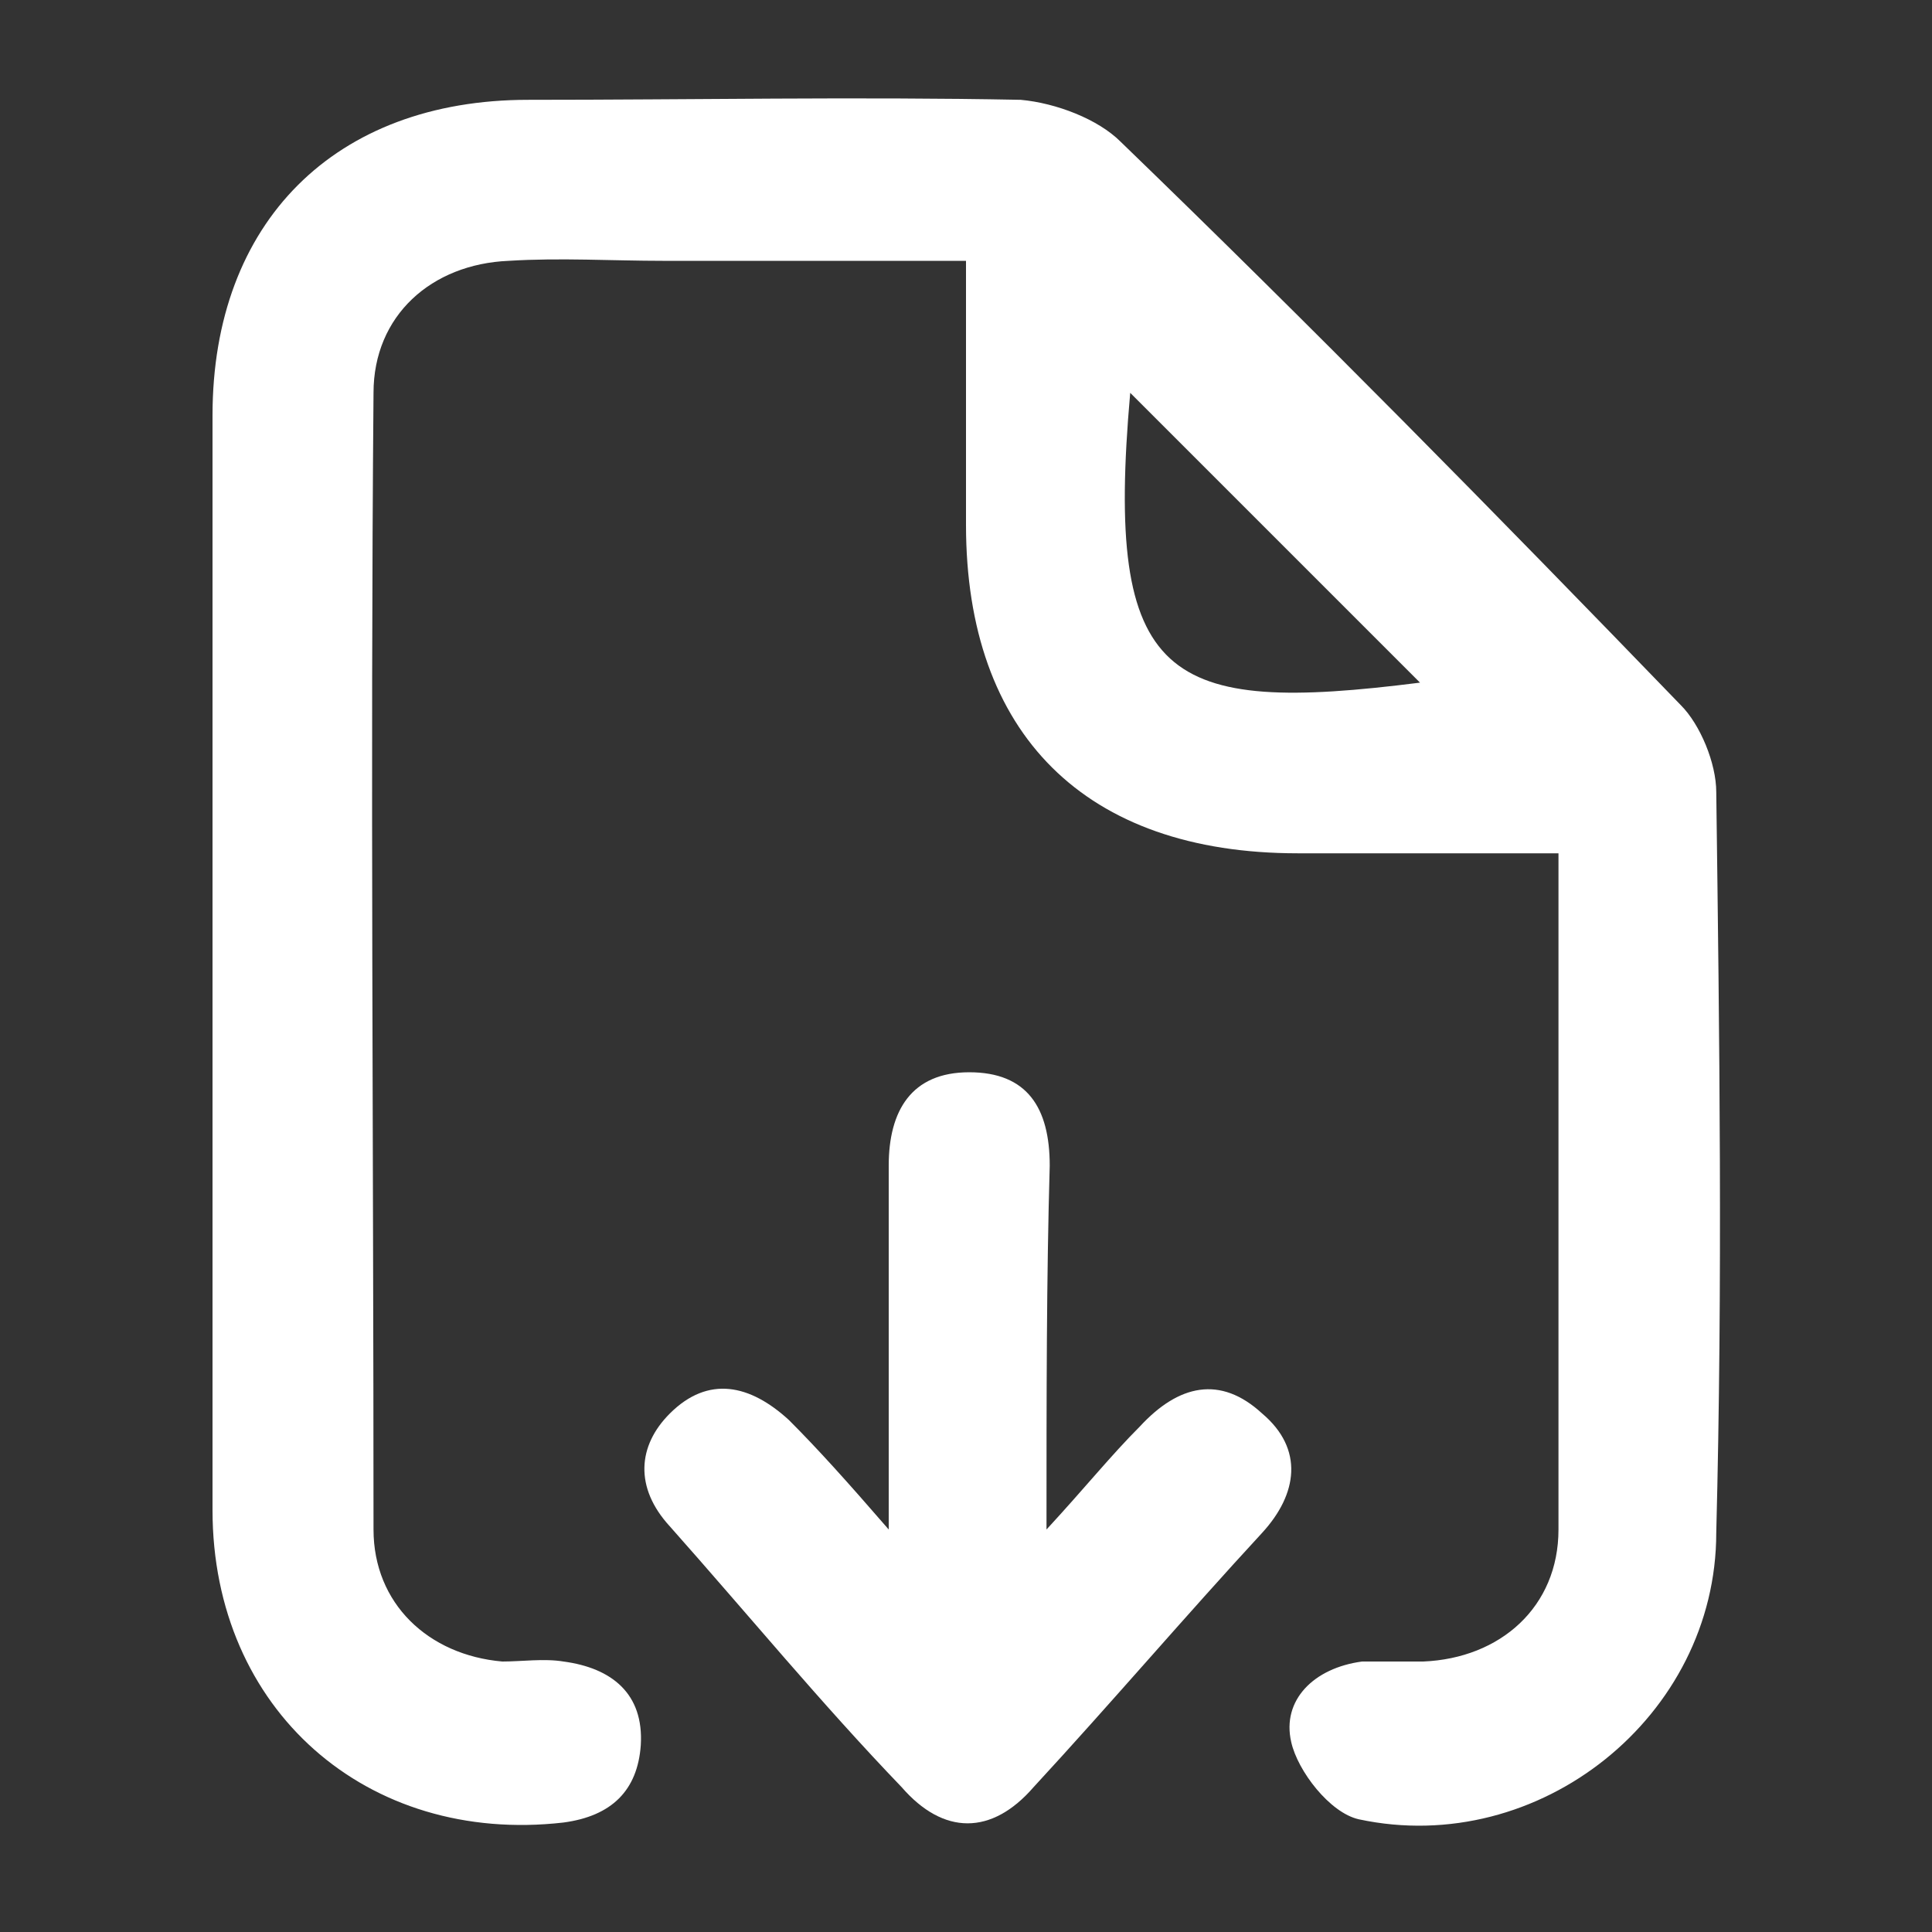
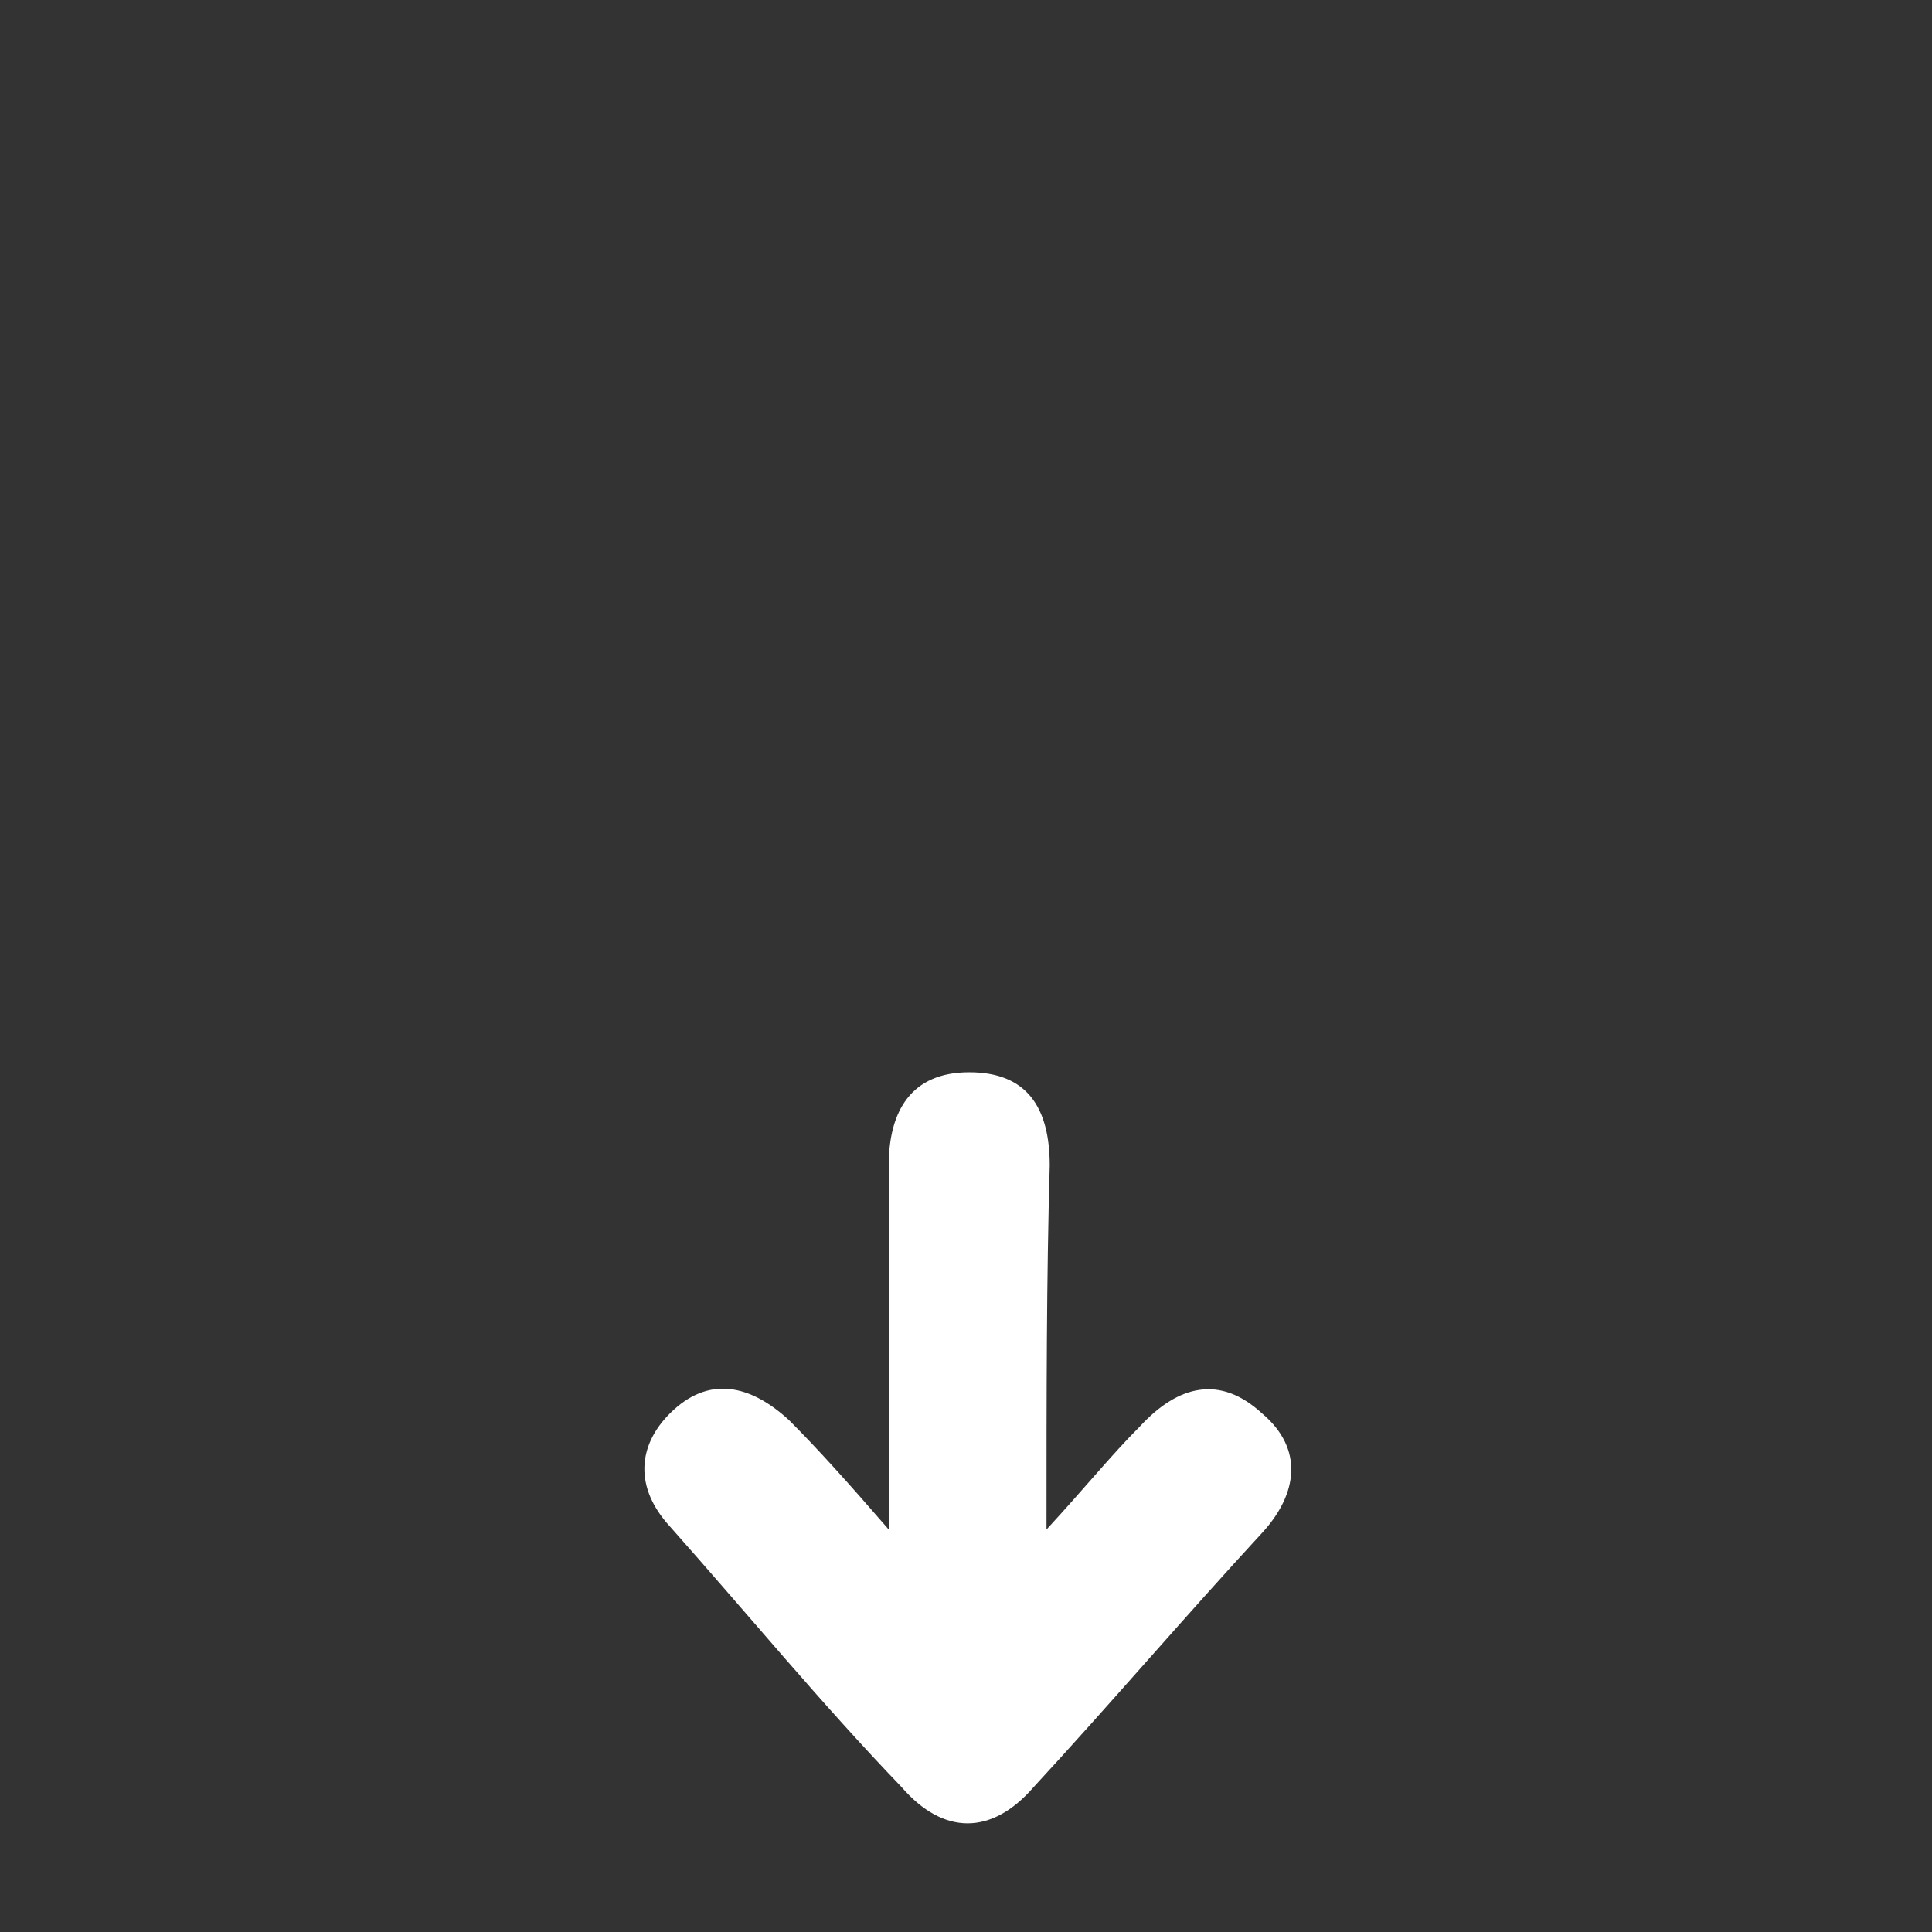
<svg xmlns="http://www.w3.org/2000/svg" version="1.1" id="Layer_1" x="0px" y="0px" viewBox="0 0 60 60" style="enable-background:new 0 0 60 60;" xml:space="preserve">
  <rect x="0" y="0" width="60" height="60" fill="#333333" stroke="none" />
  <style type="text/css">
	.st0{fill:#FFFFFF;}
</style>
  <g>
-     <path class="st0" d="M53.3,24.6c0-0.9-0.5-2.1-1.1-2.7C46.5,16,40.7,10.1,34.8,4.4c-0.7-0.7-2-1.2-3.1-1.3   C26.6,3,21.5,3.1,16.4,3.1c-6,0-9.8,3.8-9.8,9.8c0,11.3,0,22.7,0,34c0,6.2,4.8,10.4,10.9,9.7c1.5-0.2,2.3-1,2.4-2.4   c0.1-1.6-0.9-2.4-2.4-2.6c-0.6-0.1-1.3,0-1.9,0c-2.3-0.2-4-1.8-4-4.1c0-11.8-0.1-23.5,0-35.3c0-2.4,1.8-4,4.2-4.1   c1.6-0.1,3.2,0,4.8,0H30c0,2.9,0,5.6,0,8.2c0,6.5,3.7,10.2,10.3,10.2h8.1c0,7.2,0,14.1,0,21c0,2.4-1.8,4-4.2,4.1   c-0.6,0-1.3,0-1.9,0c-1.5,0.2-2.5,1.2-2.2,2.5c0.2,0.9,1.2,2.2,2.1,2.4c5.6,1.2,11.1-3.2,11.1-8.9C53.5,39.9,53.4,32.2,53.3,24.6z    M35.1,12.2c3.1,3.1,6.1,6.1,9,9C36.2,22.2,34.3,21.2,35.1,12.2z" />
    <path class="st0" d="M32.5,47.5c1.2-1.3,2-2.3,2.9-3.2c1.2-1.3,2.5-1.6,3.8-0.4c1.3,1.1,1.1,2.5,0,3.7c-2.4,2.6-4.7,5.3-7.1,7.9   c-1.3,1.5-2.8,1.5-4.1,0c-2.5-2.6-4.8-5.4-7.2-8.1c-1.1-1.2-1-2.5,0-3.5c1.2-1.2,2.5-0.9,3.7,0.2c0.9,0.9,1.8,1.9,3.1,3.4   c0-3,0-5.5,0-8c0-1.1,0-2.2,0-3.3c0-1.7,0.7-2.9,2.5-2.9c1.8,0,2.5,1.1,2.5,2.9C32.5,39.7,32.5,43.3,32.5,47.5z" />
  </g>
</svg>